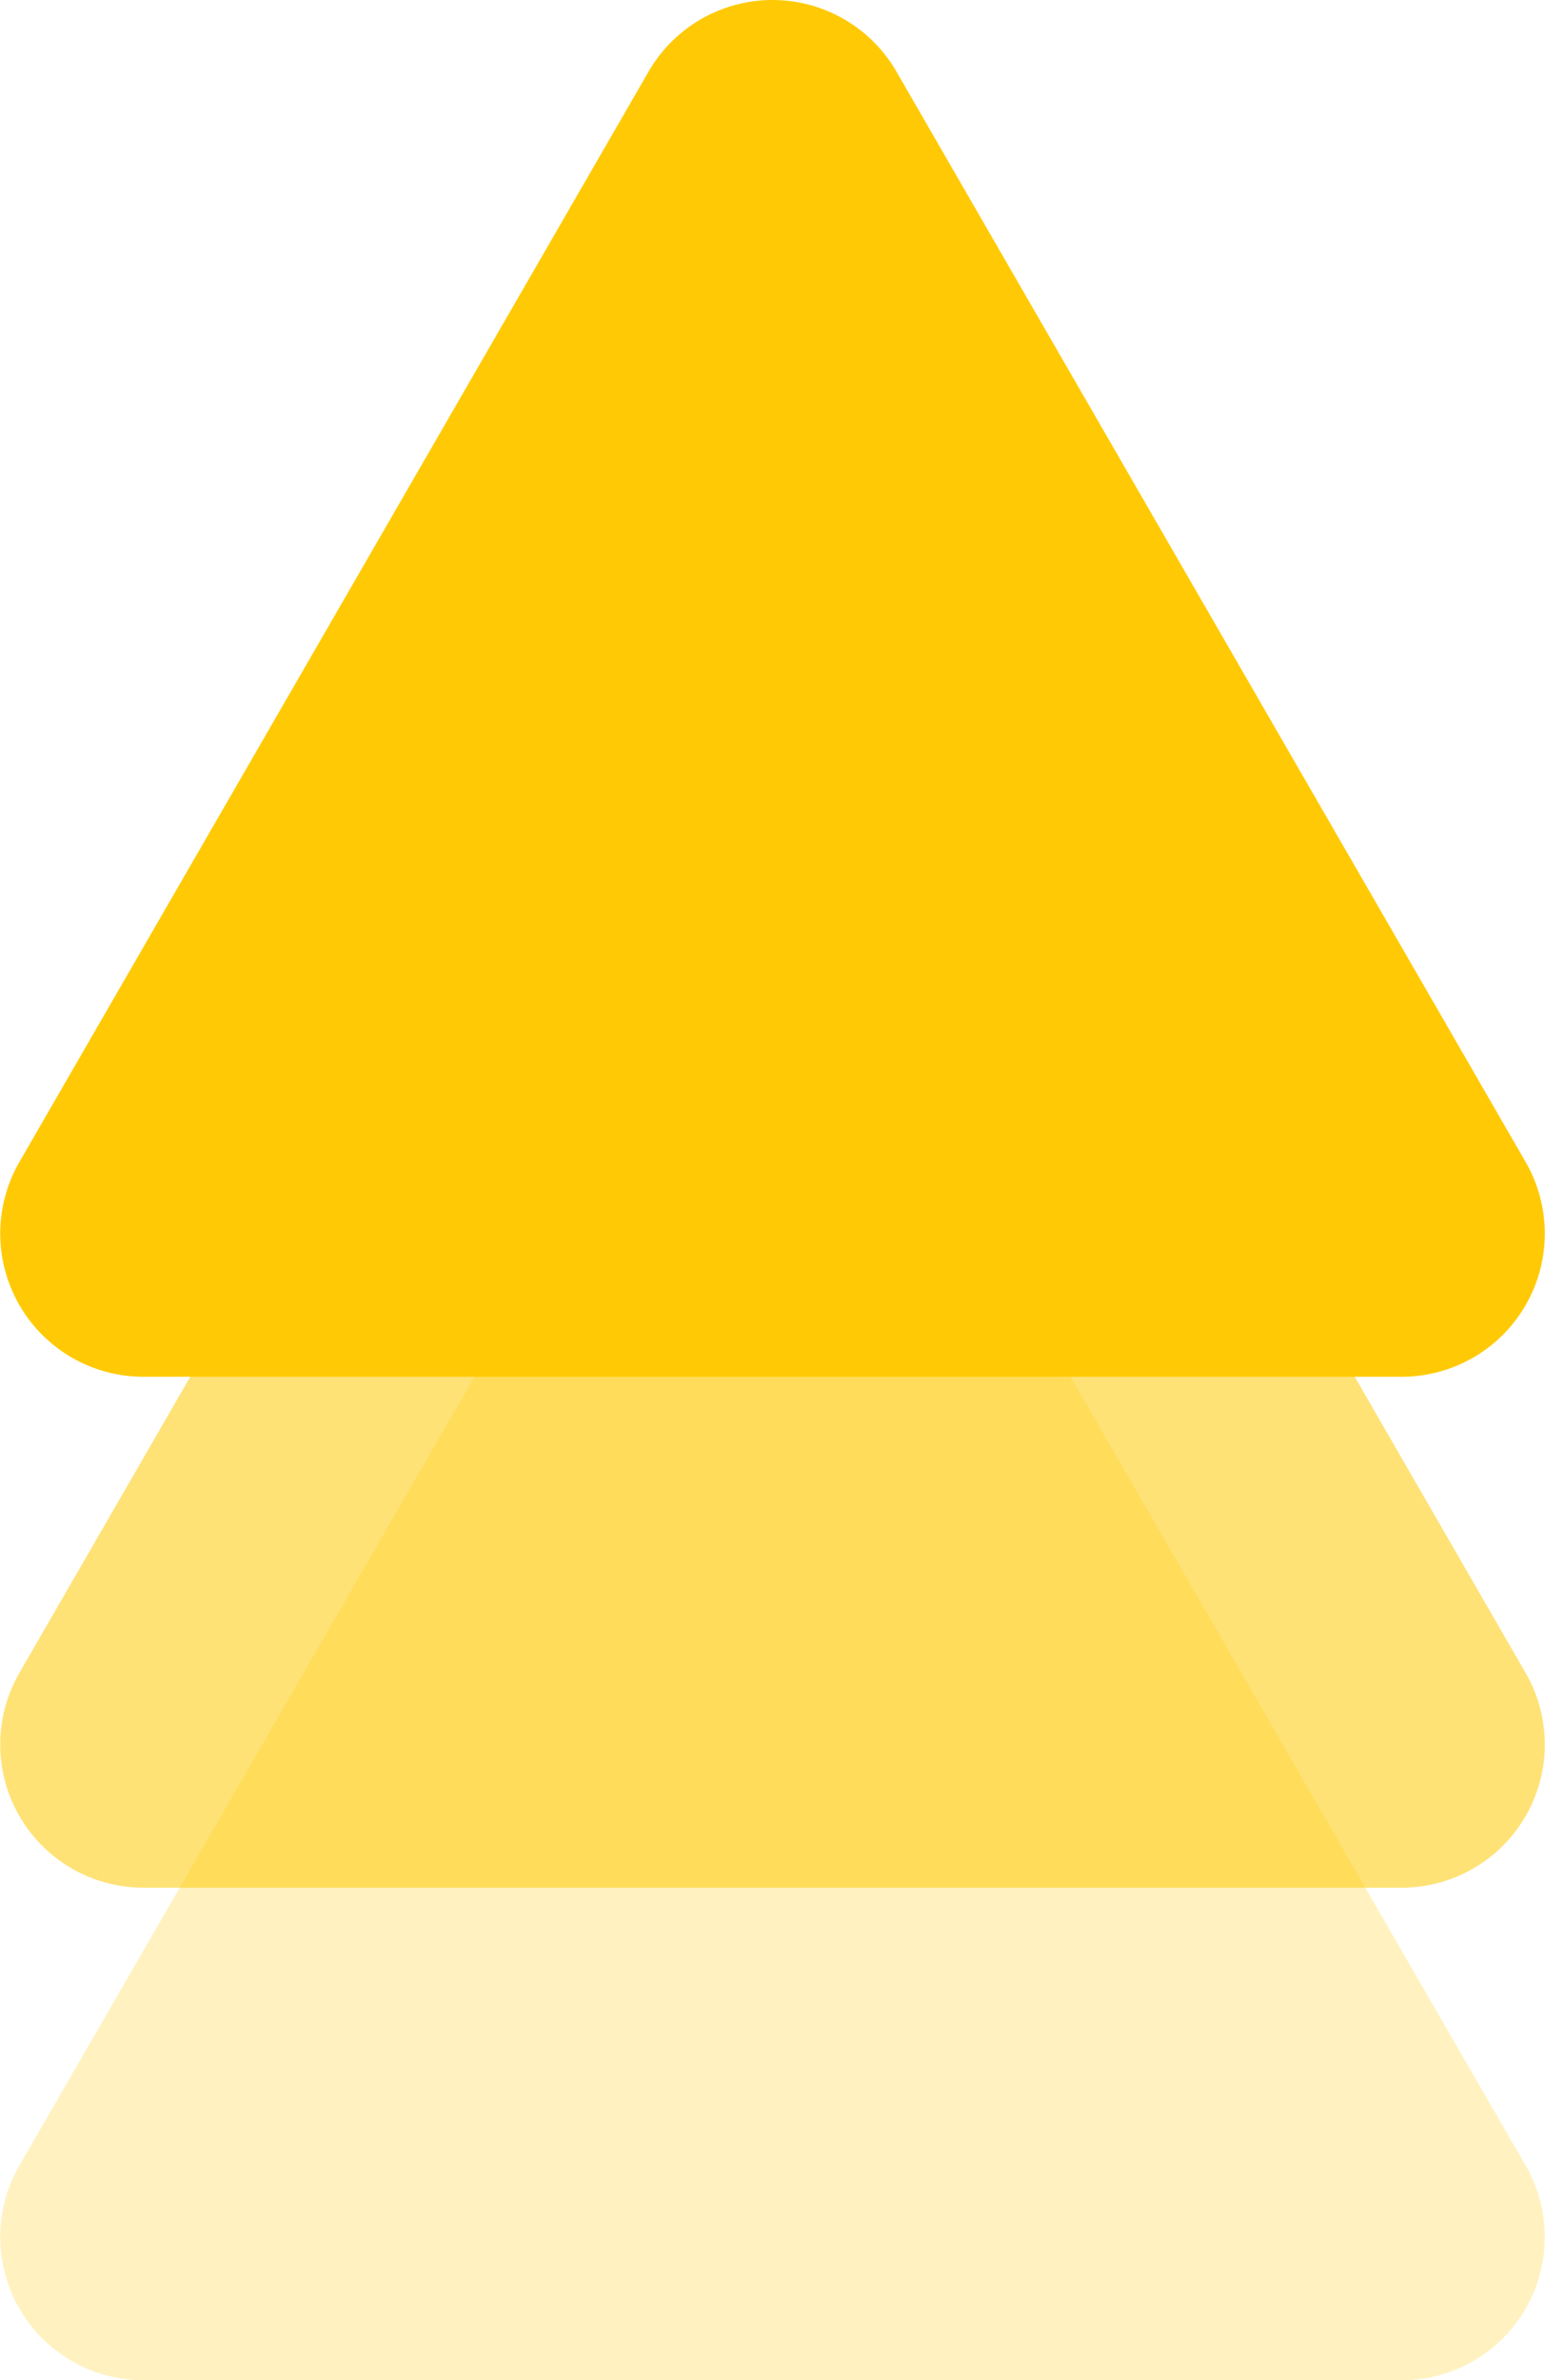
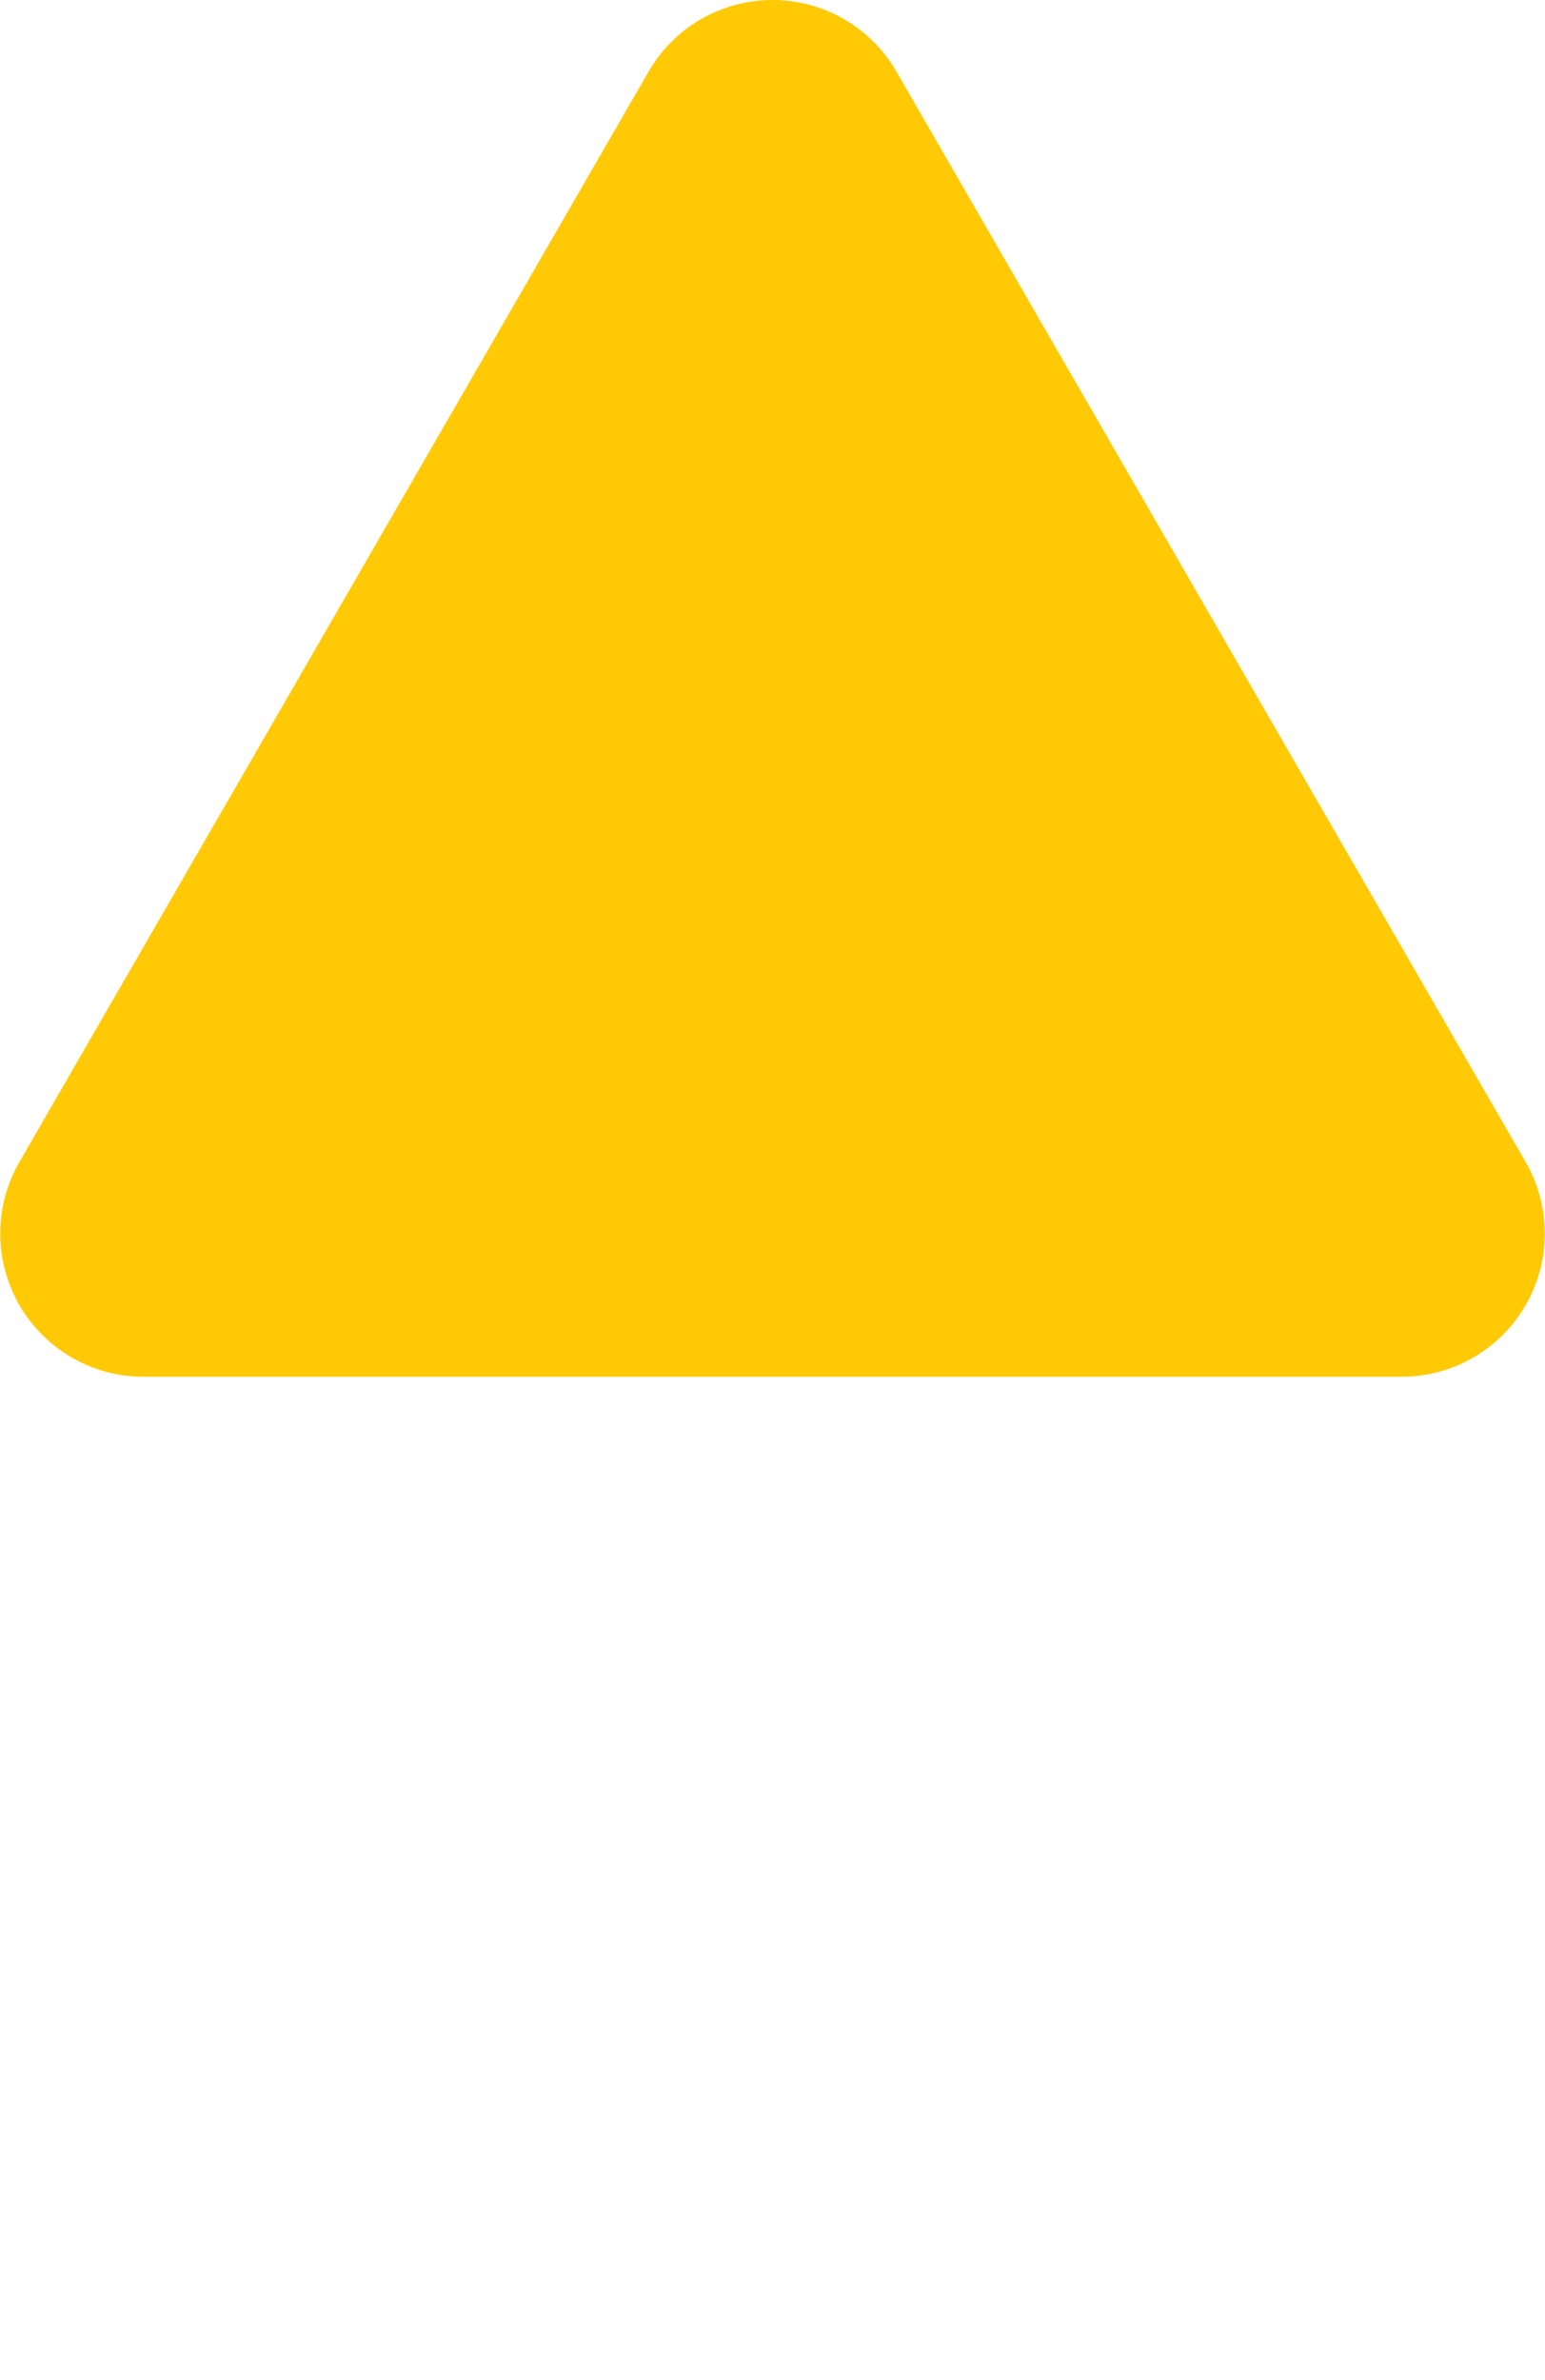
<svg xmlns="http://www.w3.org/2000/svg" width="165.062" height="254.156" viewBox="0 0 165.062 254.156">
  <defs>
    <clipPath id="clip-path">
-       <rect id="Rectangle_2500" data-name="Rectangle 2500" width="147.008" height="165.059" fill="none" />
-     </clipPath>
+       </clipPath>
  </defs>
  <g id="Group_3024" data-name="Group 3024" transform="translate(-1837.469 -1249)">
    <g id="Group_3009" data-name="Group 3009" transform="translate(1837.469 1503.156) rotate(-90)" opacity="0.25">
      <g id="Group_2760" data-name="Group 2760">
        <g id="Group_2759" data-name="Group 2759" clip-path="url(#clip-path)">
          <g id="Group_2758" data-name="Group 2758" transform="translate(0 -0.001)">
            <g id="Group_2757" data-name="Group 2757" clip-path="url(#clip-path)">
-               <path id="Path_1782" data-name="Path 1782" d="M139.359,69.286,22.937,2.071A15.293,15.293,0,0,0,0,15.317v134.43a15.29,15.29,0,0,0,22.937,13.24L139.359,95.771a15.289,15.289,0,0,0,0-26.485" transform="translate(0 0.003)" fill="#ffca05" />
-             </g>
+               </g>
          </g>
        </g>
      </g>
    </g>
    <g id="Group_3010" data-name="Group 3010" transform="translate(1837.469 1450.563) rotate(-90)" opacity="0.55">
      <g id="Group_2765" data-name="Group 2765">
        <g id="Group_2764" data-name="Group 2764" clip-path="url(#clip-path)">
          <g id="Group_2763" data-name="Group 2763" transform="translate(0 -0.001)">
            <g id="Group_2762" data-name="Group 2762" clip-path="url(#clip-path)">
              <path id="Path_1783" data-name="Path 1783" d="M139.359,69.286,22.938,2.071A15.293,15.293,0,0,0,0,15.317v134.43a15.29,15.29,0,0,0,22.938,13.24L139.359,95.771a15.289,15.289,0,0,0,0-26.485" transform="translate(0 0.003)" fill="#ffca05" />
            </g>
          </g>
        </g>
      </g>
    </g>
    <path id="Path_1940" data-name="Path 1940" d="M139.359,69.286,22.937,2.071A15.293,15.293,0,0,0,0,15.317v134.43a15.29,15.29,0,0,0,22.937,13.24L139.359,95.771a15.289,15.289,0,0,0,0-26.485" transform="translate(1837.472 1396.007) rotate(-90)" fill="#ffca05" />
  </g>
</svg>